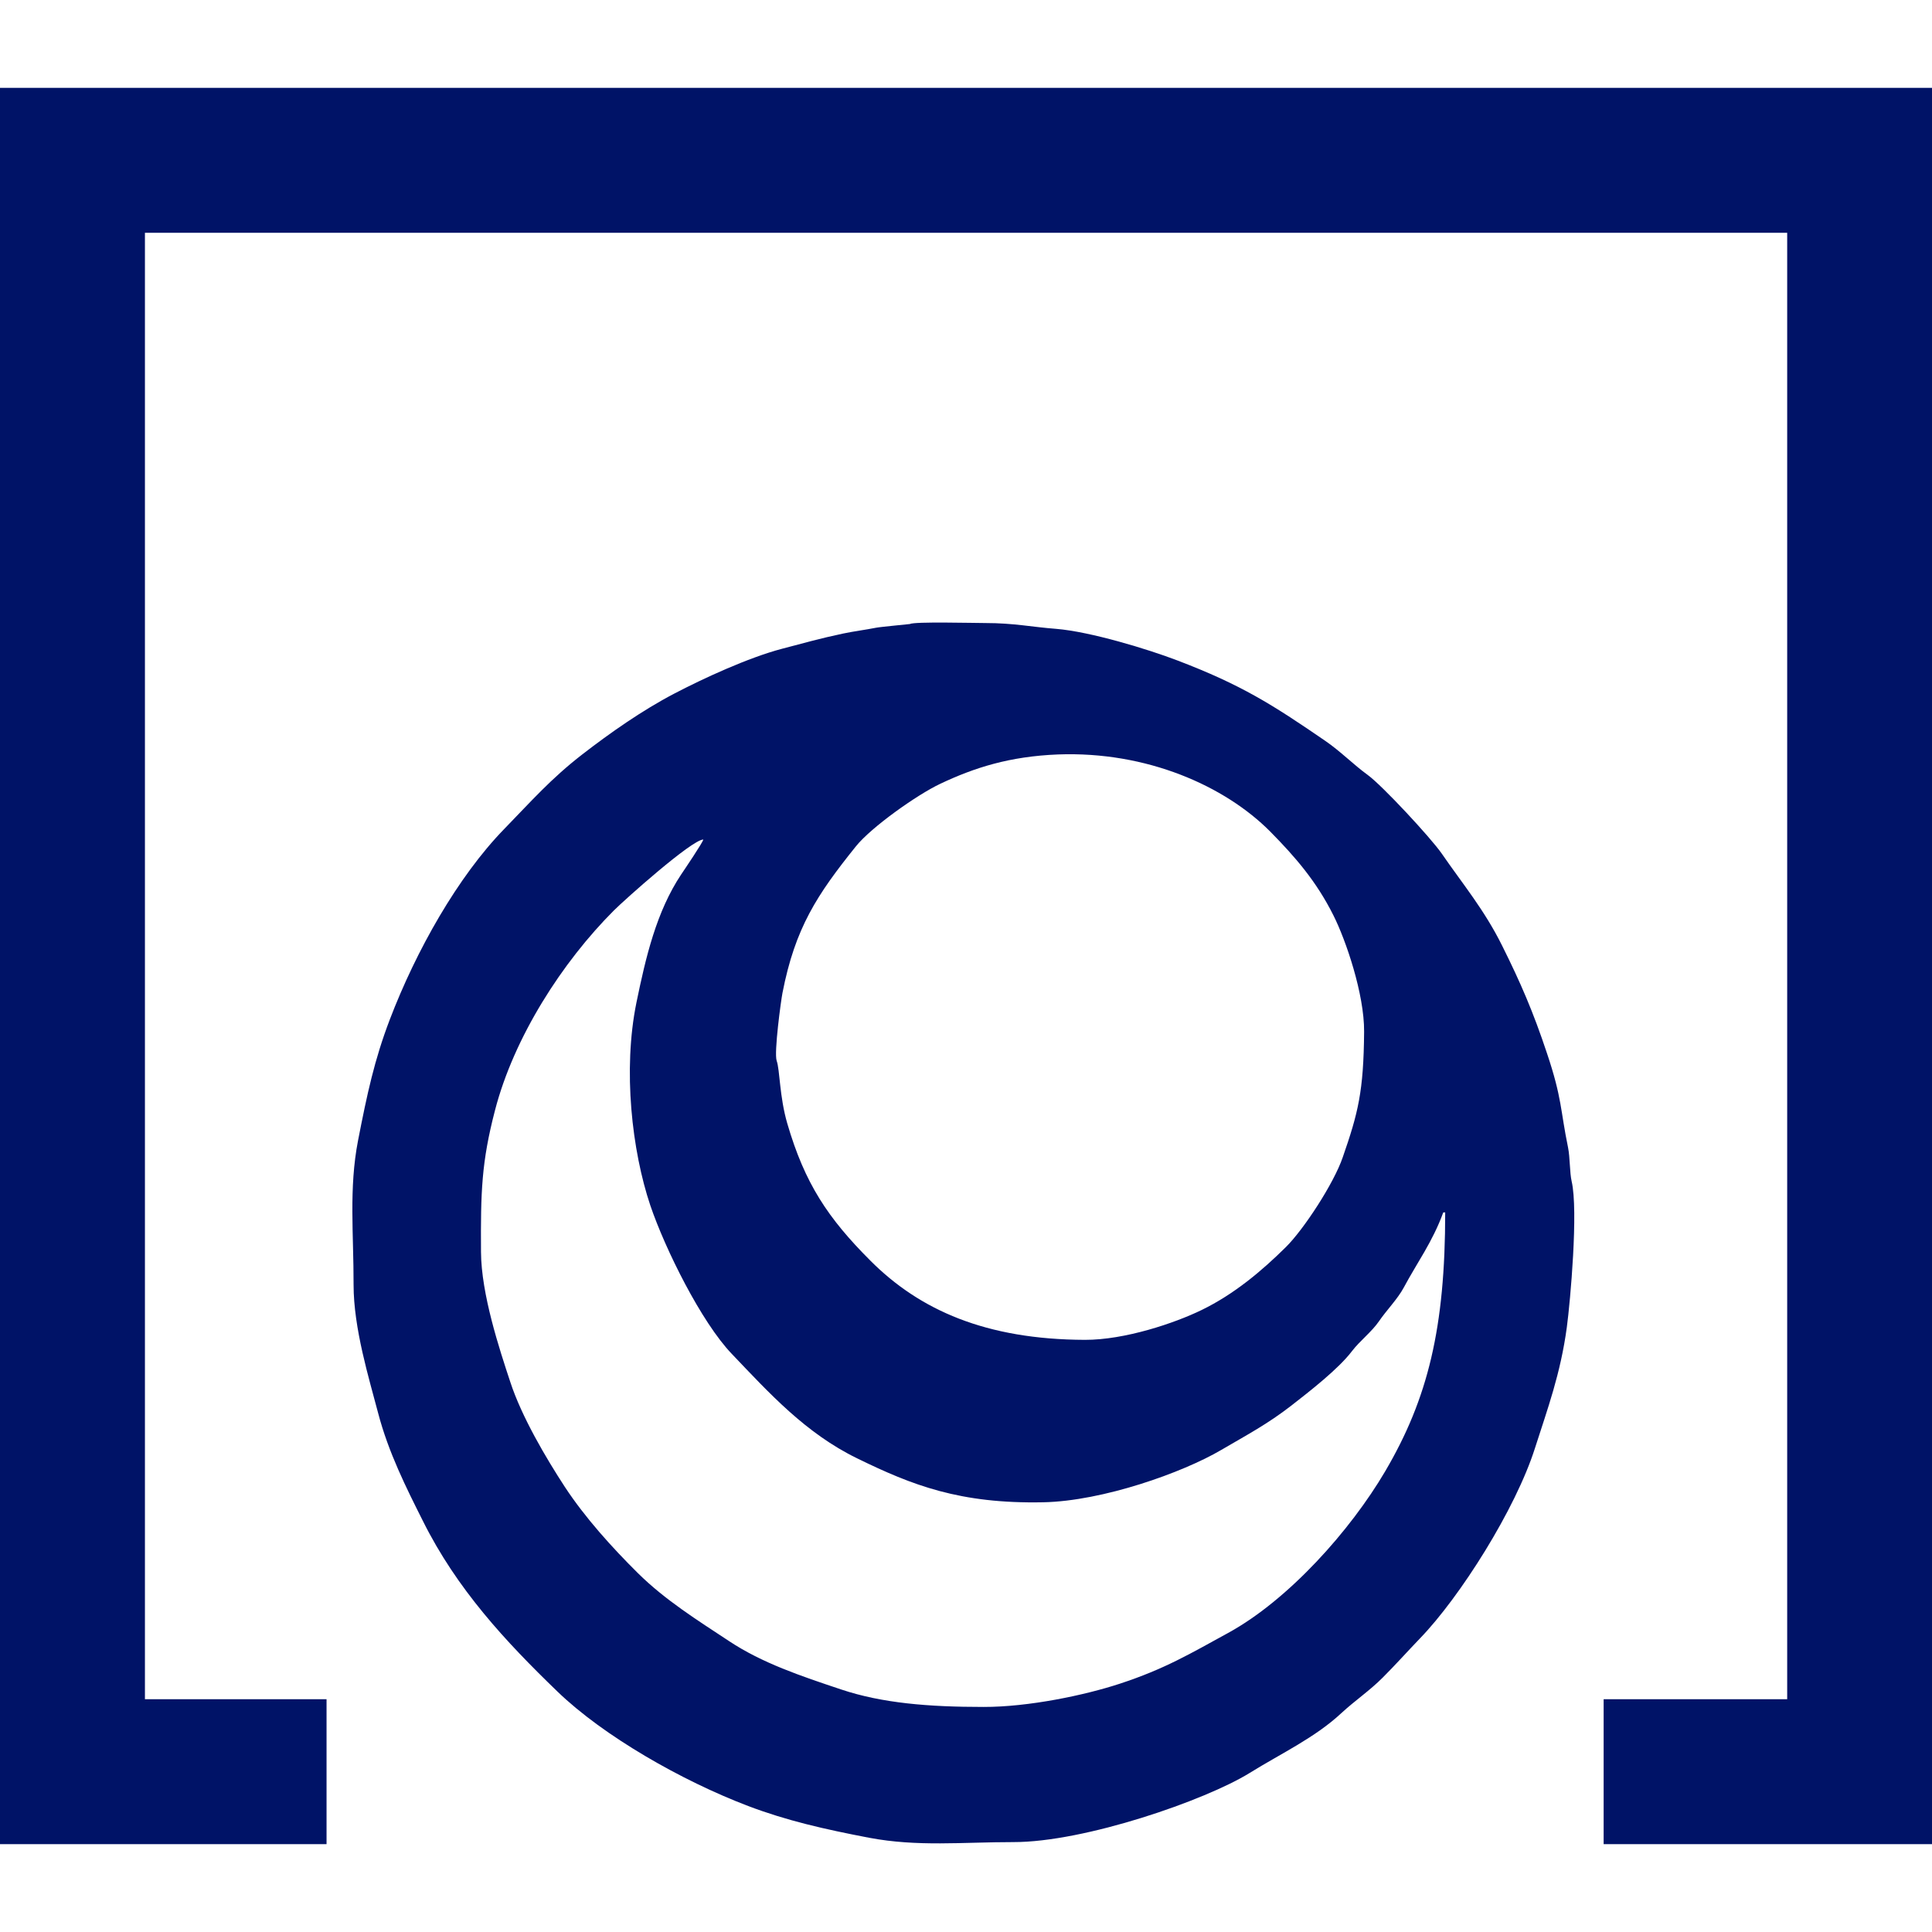
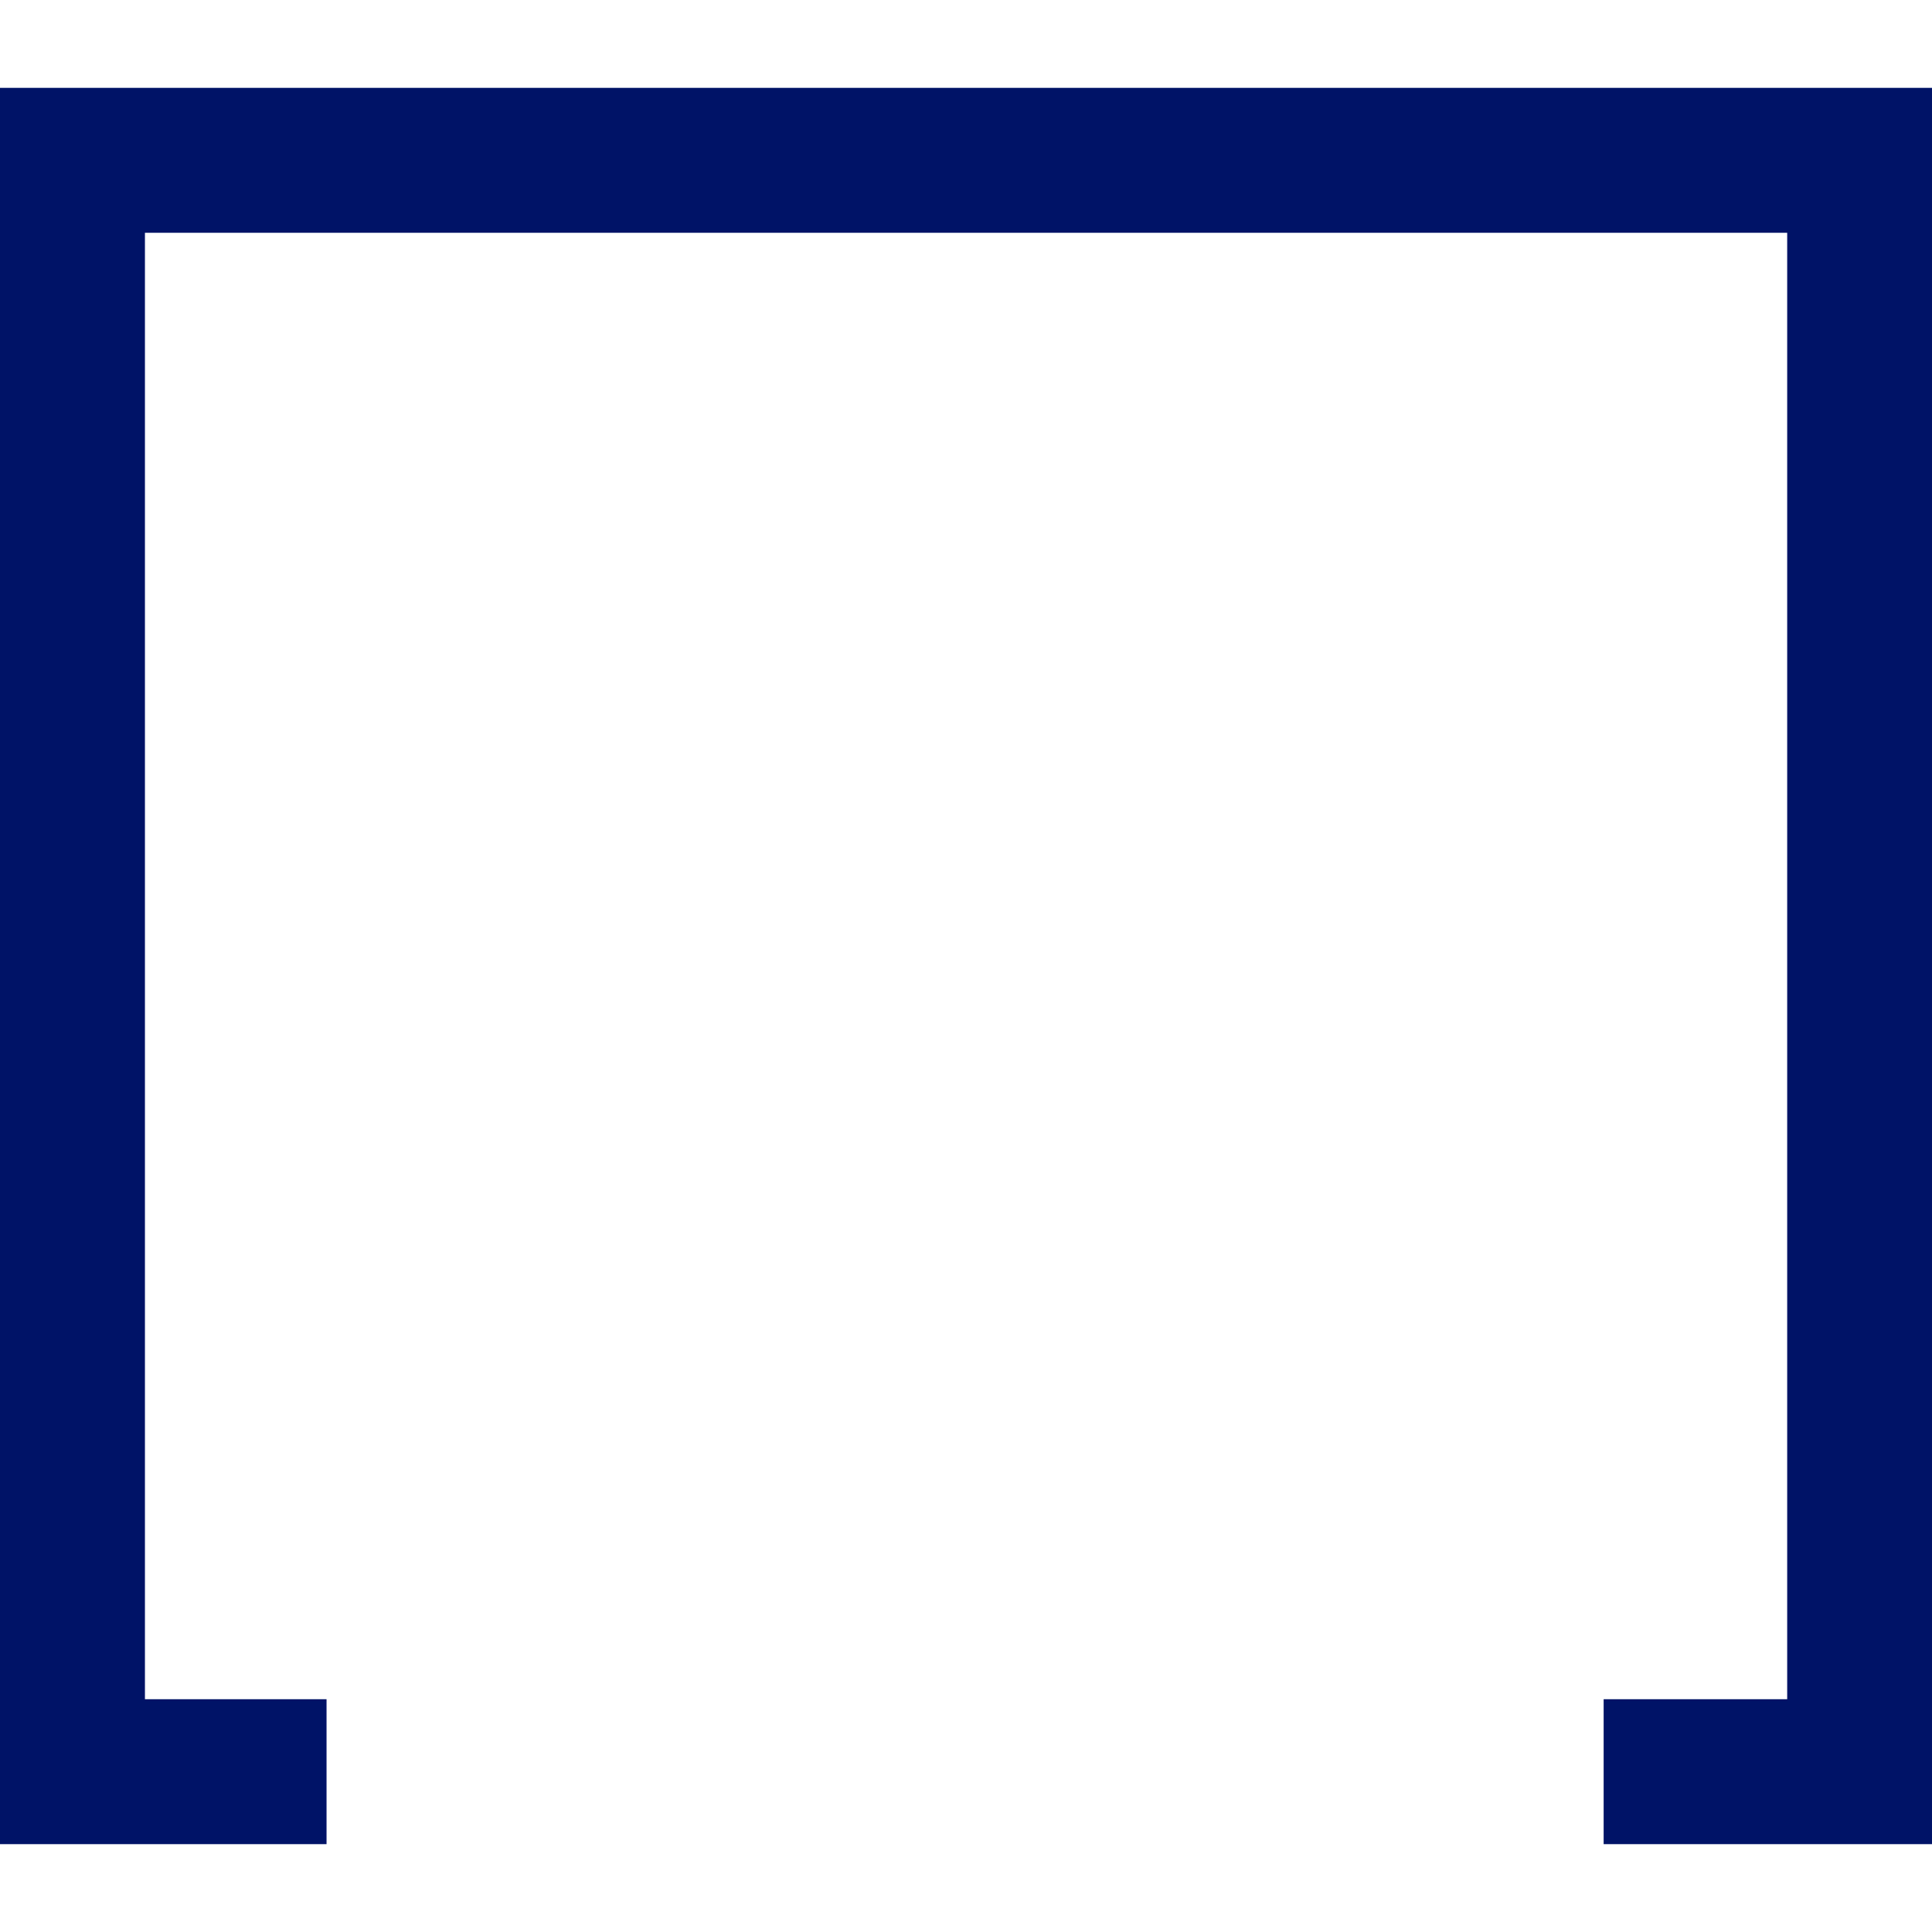
<svg xmlns="http://www.w3.org/2000/svg" xml:space="preserve" width="500px" height="500px" version="1.1" style="shape-rendering:geometricPrecision; text-rendering:geometricPrecision; image-rendering:optimizeQuality; fill-rule:evenodd; clip-rule:evenodd" viewBox="0 0 160.1 160.1">
  <defs>
    <style type="text/css">
   
    .fil1 {fill:none}
    .fil0 {fill:#001367}
   
  </style>
  </defs>
  <g id="Capa_x0020_1">
    <g id="euro">
-       <path class="fil0" d="M64.36 87.9c-0.23,-0.67 0.36,-5 0.48,-5.61 1.05,-5.4 2.86,-8.14 6.09,-12.16 1.26,-1.57 5.04,-4.26 6.99,-5.18 2.83,-1.34 5.75,-2.27 9.74,-2.43 7.37,-0.28 13.85,2.61 17.61,6.4 2.08,2.11 3.82,4.12 5.23,6.94 1.03,2.05 2.56,6.52 2.54,9.63 -0.04,4.97 -0.5,6.75 -1.77,10.41 -0.74,2.17 -3.24,5.99 -4.72,7.45 -2,1.98 -4.29,3.9 -6.96,5.2 -2.25,1.1 -6.39,2.49 -9.69,2.48 -8.2,-0.03 -13.68,-2.46 -17.77,-6.56 -3.52,-3.52 -5.44,-6.4 -6.89,-11.37 -0.65,-2.23 -0.61,-4.44 -0.88,-5.2zm-6.08 -18.33c-0.01,0.2 -1.6,2.55 -1.83,2.89 -2.06,3.09 -2.94,6.88 -3.71,10.62 -1.14,5.59 -0.37,12.29 1.15,16.81 1.23,3.62 4.23,9.67 6.75,12.3 3.1,3.25 6.12,6.58 10.39,8.66 4.56,2.23 8.51,3.78 15.43,3.64 4.93,-0.1 11.55,-2.46 14.73,-4.33 2.19,-1.28 3.86,-2.16 5.83,-3.69 1.5,-1.17 3.89,-3.02 5.02,-4.51 0.64,-0.84 1.64,-1.6 2.24,-2.48 0.6,-0.88 1.54,-1.84 2.04,-2.77 1.11,-2.08 2.39,-3.79 3.28,-6.24l0.16 0c0,9.54 -1.42,15.41 -4.97,21.45 -2.88,4.9 -8.01,10.66 -13.02,13.4 -3.11,1.7 -5.26,2.99 -8.99,4.21 -2.86,0.94 -7.54,1.93 -11.29,1.92 -4.53,0 -8.37,-0.31 -11.76,-1.44 -3.39,-1.13 -6.57,-2.2 -9.29,-4 -2.68,-1.77 -5.31,-3.41 -7.57,-5.64 -2.16,-2.14 -4.39,-4.61 -6.06,-7.15 -1.56,-2.39 -3.58,-5.81 -4.52,-8.69 -0.91,-2.75 -2.41,-7.29 -2.43,-10.78 -0.03,-4.99 0.04,-7.44 1.16,-11.74 1.57,-6.06 5.57,-12.28 9.85,-16.56 0.89,-0.89 6.45,-5.86 7.41,-5.88zm0 0l0 0zm17.13 -17.86c-0.01,0.01 -2.5,0.24 -2.82,0.31 -0.91,0.18 -1.82,0.29 -2.72,0.48 -1.86,0.39 -3.34,0.81 -5.06,1.26 -2.78,0.73 -6.51,2.45 -8.94,3.72 -2.66,1.39 -5.32,3.26 -7.61,5.03 -2.62,2.03 -4.23,3.88 -6.47,6.18 -3.85,3.95 -7.31,10.09 -9.49,15.8 -1.28,3.36 -1.87,6.13 -2.63,10.02 -0.77,3.98 -0.36,7.76 -0.37,11.95 0,3.63 1.28,7.76 2.03,10.62 0.86,3.29 2.35,6.24 3.71,8.95 2.82,5.66 6.85,9.99 11.15,14.14 3.82,3.69 10.29,7.39 15.81,9.49 3.19,1.21 6.31,1.92 10.02,2.63 4.01,0.76 7.72,0.36 11.95,0.36 5.93,0.01 15.93,-3.47 19.57,-5.72 2.66,-1.65 5.45,-2.94 7.65,-5 1.06,-0.98 2.35,-1.86 3.4,-2.92 1.1,-1.1 2.05,-2.17 3.08,-3.24 3.31,-3.42 7.92,-10.7 9.53,-15.77 1.04,-3.25 2.12,-6.16 2.64,-10.02 0.29,-2.15 0.96,-9.68 0.4,-12.08 -0.17,-0.74 -0.13,-1.97 -0.3,-2.81 -0.64,-3.1 -0.49,-4.07 -1.74,-7.79 -1.15,-3.46 -2.19,-5.86 -3.72,-8.93 -1.48,-2.98 -3.26,-5.1 -5.01,-7.64 -0.9,-1.3 -4.93,-5.64 -6.13,-6.51 -1.16,-0.84 -2.28,-1.98 -3.51,-2.82 -4.4,-3.02 -6.96,-4.65 -12.29,-6.68 -2.38,-0.91 -7.18,-2.38 -10.04,-2.61 -1.98,-0.15 -3.48,-0.48 -5.85,-0.48 -0.88,0 -5.91,-0.13 -6.24,0.08z" />
      <polygon class="fil0" points="0,152.82 27.06,152.82 27.06,140.81 12.01,140.81 12.01,19.29 148.1,19.29 148.1,140.81 132.89,140.81 132.89,152.82 160.1,152.82 160.1,7.28 0,7.28 " />
-       <rect class="fil1" width="160.1" height="160.1" />
    </g>
  </g>
</svg>